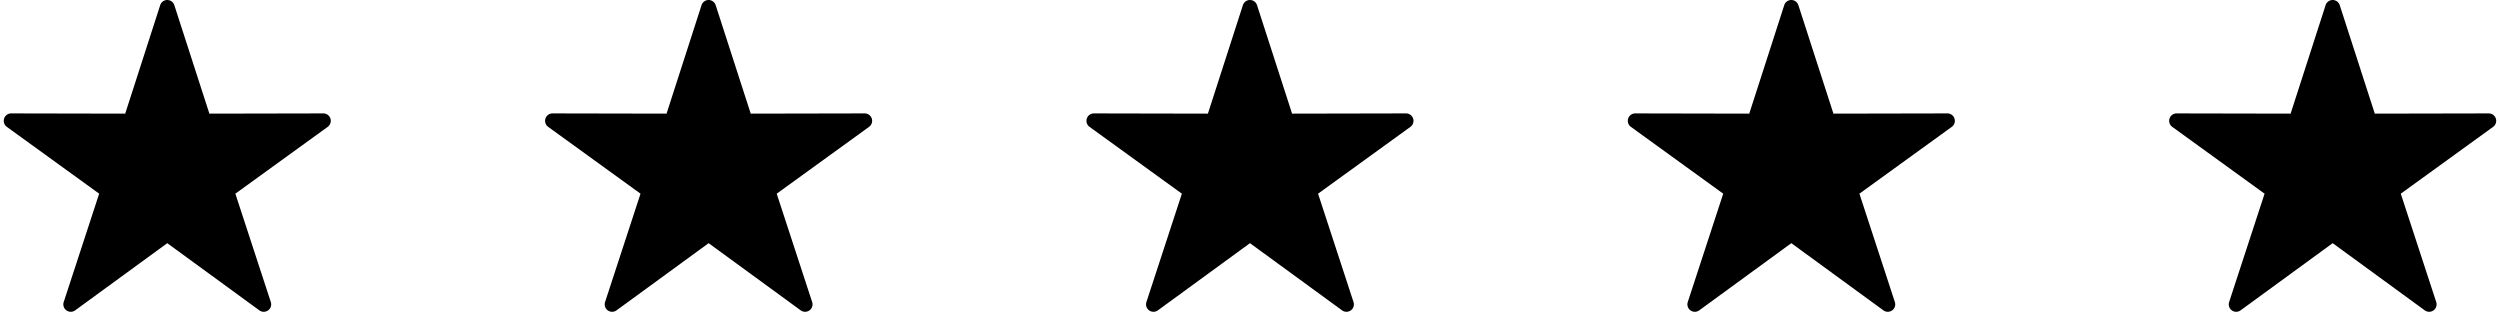
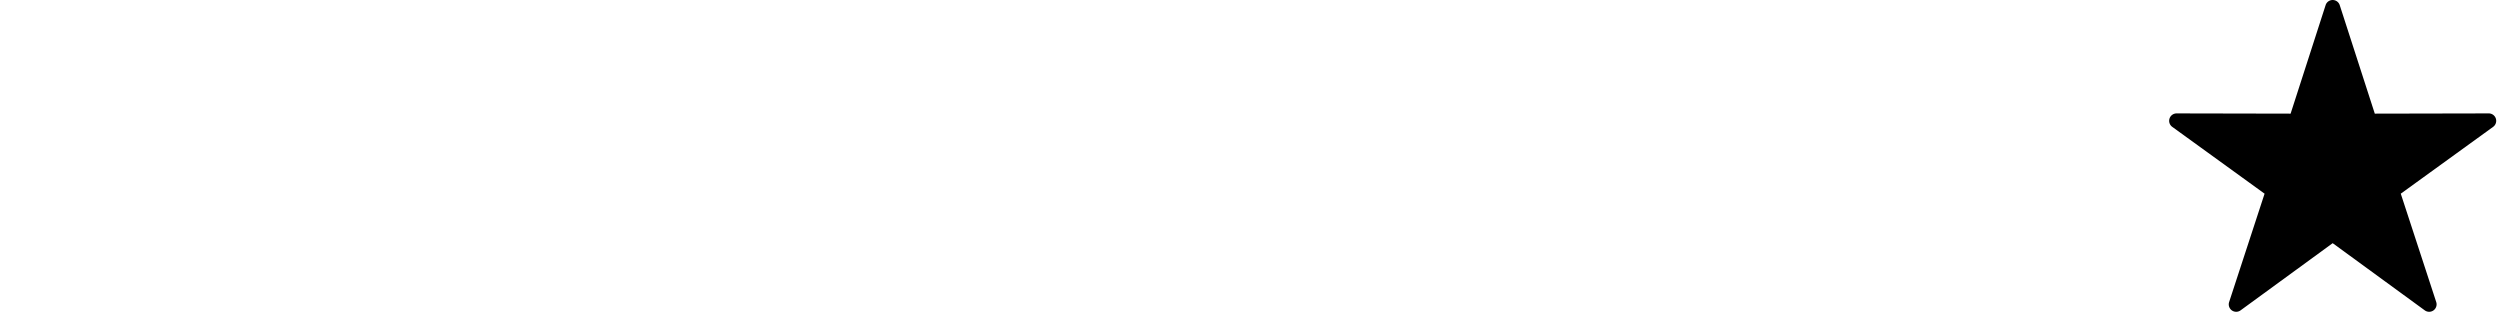
<svg xmlns="http://www.w3.org/2000/svg" width="328" height="41" viewBox="0 0 328 41">
  <defs>
    <clipPath id="clip-path">
      <rect id="Rectangle_142" data-name="Rectangle 142" width="328" height="41" transform="translate(-3724 -3466)" fill="#fff" />
    </clipPath>
  </defs>
  <g id="Mask_Group_7" data-name="Mask Group 7" transform="translate(3724 3466)" clip-path="url(#clip-path)">
-     <path id="Path_134" data-name="Path 134" d="M125.009,45.057a.975.975,0,0,0-.887.675L119.53,59.965l-14.951-.03A.975.975,0,0,0,104,61.7l12.115,8.767-4.652,14.218h0a.975.975,0,0,0,1.5,1.091L125.05,76.96l12.085,8.816h0a.975.975,0,0,0,1.5-1.091l-4.652-14.218L146.1,61.7h0a.975.975,0,0,0-.574-1.765l-14.951.03-4.6-14.233a.975.975,0,0,0-.969-.674Z" transform="translate(-3827.104 -3511.056)" fill-rule="evenodd" />
    <g id="noun-star-1208084" transform="translate(-3581.451 -3466)">
-       <path id="Path_115" data-name="Path 115" d="M125.009,45.057a.975.975,0,0,0-.887.675L119.53,59.965l-14.951-.03A.975.975,0,0,0,104,61.7l12.115,8.767-4.652,14.218h0a.975.975,0,0,0,1.5,1.091L125.05,76.96l12.085,8.816h0a.975.975,0,0,0,1.5-1.091l-4.652-14.218L146.1,61.7h0a.975.975,0,0,0-.574-1.765l-14.951.03-4.6-14.233a.975.975,0,0,0-.969-.674Z" transform="translate(-103.602 -45.056)" fill-rule="evenodd" />
-     </g>
+       </g>
    <g id="noun-star-1208084-2" data-name="noun-star-1208084" transform="translate(-3652.477 -3466)">
-       <path id="Path_115-2" data-name="Path 115" d="M125.009,45.057a.975.975,0,0,0-.887.675L119.53,59.965l-14.951-.03A.975.975,0,0,0,104,61.7l12.115,8.767-4.652,14.218h0a.975.975,0,0,0,1.5,1.091L125.05,76.96l12.085,8.816h0a.975.975,0,0,0,1.5-1.091l-4.652-14.218L146.1,61.7h0a.975.975,0,0,0-.574-1.765l-14.951.03-4.6-14.233a.975.975,0,0,0-.969-.674Z" transform="translate(-103.602 -45.056)" fill-rule="evenodd" />
-     </g>
+       </g>
    <g id="noun-star-1208084-3" data-name="noun-star-1208084" transform="translate(-3510.426 -3466)">
-       <path id="Path_115-3" data-name="Path 115" d="M125.009,45.057a.975.975,0,0,0-.887.675L119.53,59.965l-14.951-.03A.975.975,0,0,0,104,61.7l12.115,8.767-4.652,14.218h0a.975.975,0,0,0,1.5,1.091L125.05,76.96l12.085,8.816h0a.975.975,0,0,0,1.5-1.091l-4.652-14.218L146.1,61.7h0a.975.975,0,0,0-.574-1.765l-14.951.03-4.6-14.233a.975.975,0,0,0-.969-.674Z" transform="translate(-103.602 -45.056)" fill-rule="evenodd" />
-     </g>
+       </g>
    <path id="Path_135" data-name="Path 135" d="M125.009,45.057a.975.975,0,0,0-.887.675L119.53,59.965l-14.951-.03A.975.975,0,0,0,104,61.7l12.115,8.767-4.652,14.218h0a.975.975,0,0,0,1.5,1.091L125.05,76.96l12.085,8.816h0a.975.975,0,0,0,1.5-1.091l-4.652-14.218L146.1,61.7h0a.975.975,0,0,0-.574-1.765l-14.951.03-4.6-14.233a.975.975,0,0,0-.969-.674Z" transform="translate(-3543.002 -3511.056)" fill-rule="evenodd" />
  </g>
</svg>